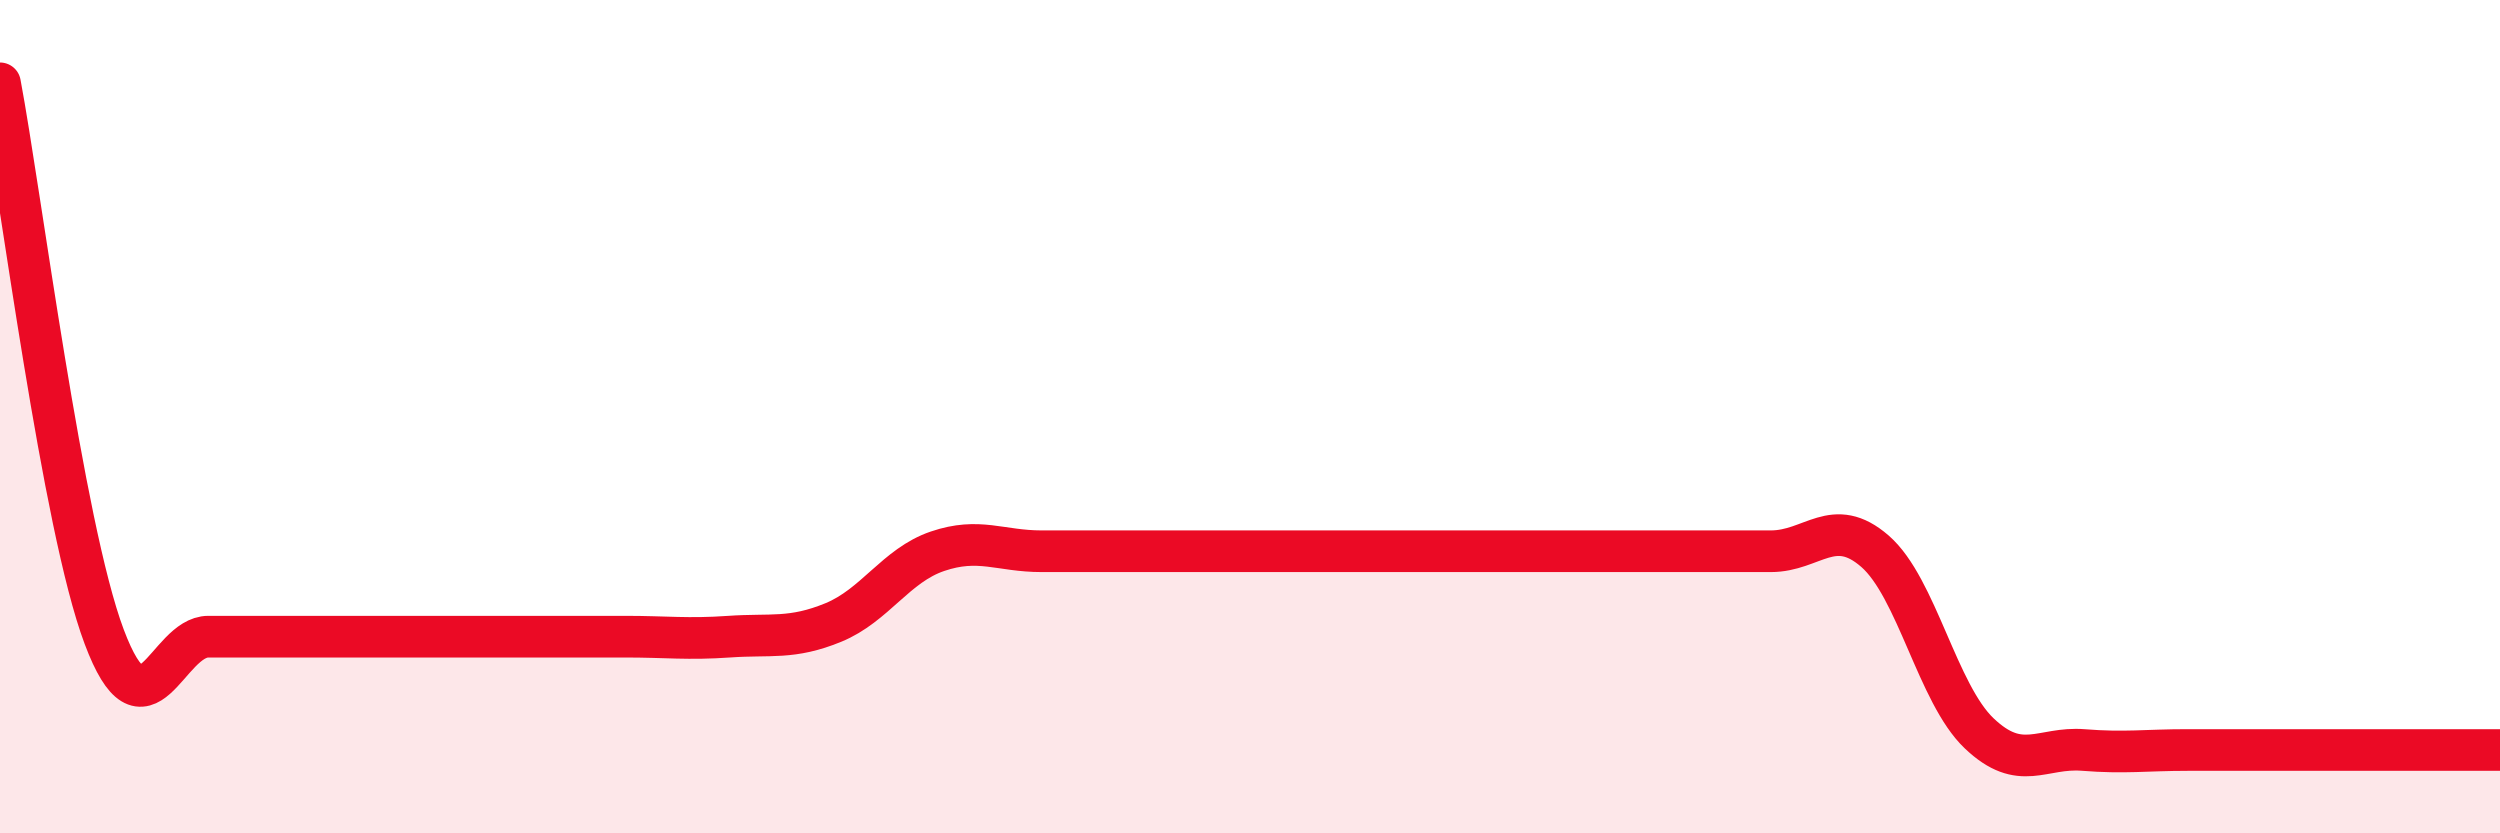
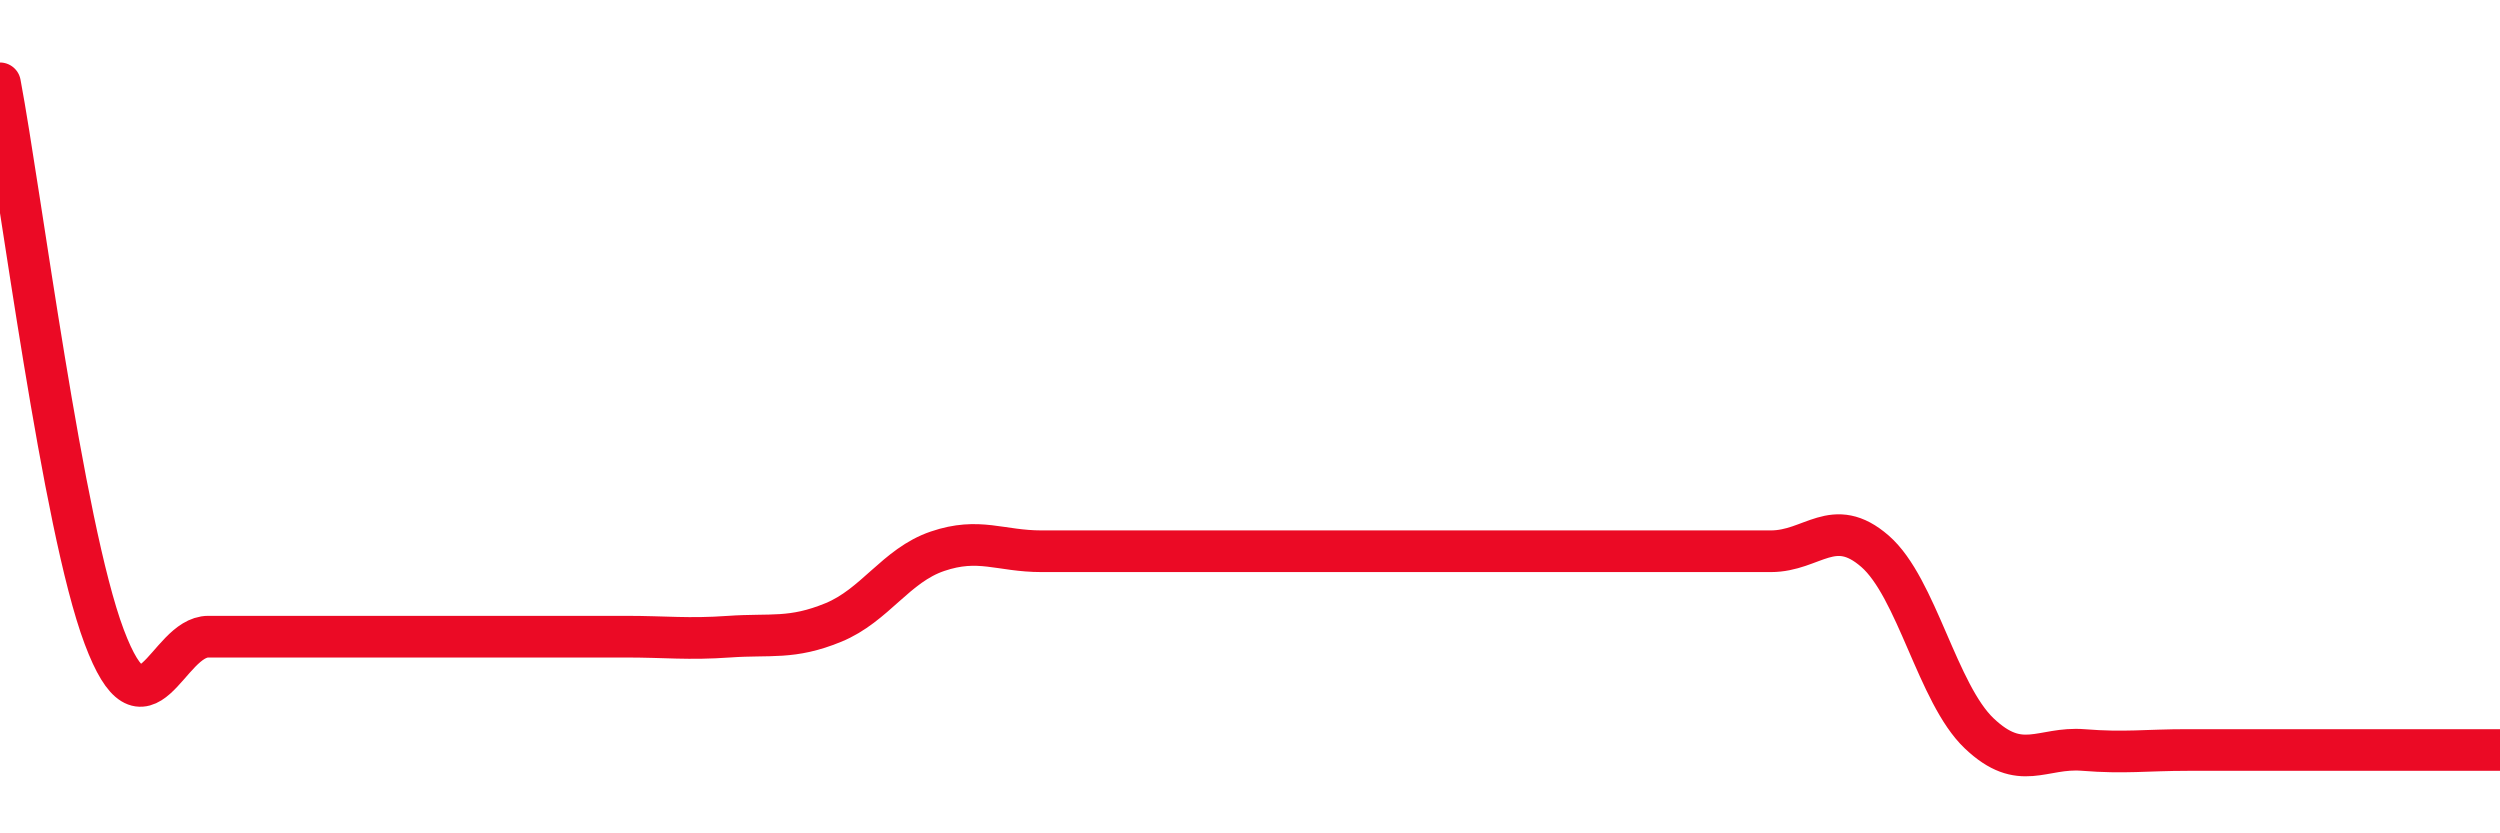
<svg xmlns="http://www.w3.org/2000/svg" width="60" height="20" viewBox="0 0 60 20">
-   <path d="M 0,2 C 0.5,4.66 1.5,12.62 2.5,15.28 C 3.5,17.94 4,15.28 5,15.28 C 6,15.28 6.5,15.28 7.5,15.28 C 8.5,15.28 9,15.28 10,15.28 C 11,15.28 11.5,15.28 12.5,15.28 C 13.5,15.28 14,15.28 15,15.28 C 16,15.28 16.5,15.35 17.5,15.28 C 18.5,15.21 19,15.35 20,14.94 C 21,14.53 21.5,13.57 22.5,13.23 C 23.5,12.89 24,13.23 25,13.23 C 26,13.23 26.5,13.23 27.5,13.23 C 28.5,13.23 29,13.23 30,13.23 C 31,13.23 31.5,13.23 32.5,13.23 C 33.5,13.23 34,13.23 35,13.23 C 36,13.23 36.5,13.23 37.5,13.23 C 38.5,13.23 39,13.23 40,13.23 C 41,13.23 41.5,13.23 42.5,13.23 C 43.5,13.23 44,12.36 45,13.23 C 46,14.1 46.5,16.65 47.5,17.6 C 48.5,18.55 49,17.92 50,18 C 51,18.08 51.5,18 52.5,18 C 53.5,18 53.5,18 55,18 C 56.5,18 59,18 60,18L60 20L0 20Z" fill="#EB0A25" opacity="0.1" stroke-linecap="round" stroke-linejoin="round" />
  <path d="M 0,2 C 0.5,4.66 1.5,12.62 2.5,15.28 C 3.5,17.94 4,15.28 5,15.28 C 6,15.28 6.5,15.28 7.5,15.28 C 8.5,15.28 9,15.28 10,15.28 C 11,15.28 11.5,15.28 12.5,15.28 C 13.5,15.28 14,15.28 15,15.28 C 16,15.28 16.5,15.35 17.5,15.28 C 18.5,15.21 19,15.35 20,14.94 C 21,14.53 21.5,13.57 22.5,13.23 C 23.5,12.89 24,13.23 25,13.23 C 26,13.23 26.5,13.23 27.5,13.23 C 28.5,13.23 29,13.23 30,13.23 C 31,13.23 31.5,13.23 32.5,13.23 C 33.5,13.23 34,13.23 35,13.23 C 36,13.23 36.5,13.23 37.5,13.23 C 38.5,13.23 39,13.23 40,13.23 C 41,13.23 41.5,13.23 42.5,13.23 C 43.5,13.23 44,12.36 45,13.23 C 46,14.1 46.5,16.65 47.5,17.6 C 48.5,18.55 49,17.92 50,18 C 51,18.08 51.5,18 52.5,18 C 53.5,18 53.5,18 55,18 C 56.5,18 59,18 60,18" stroke="#EB0A25" stroke-width="1" fill="none" stroke-linecap="round" stroke-linejoin="round" />
</svg>